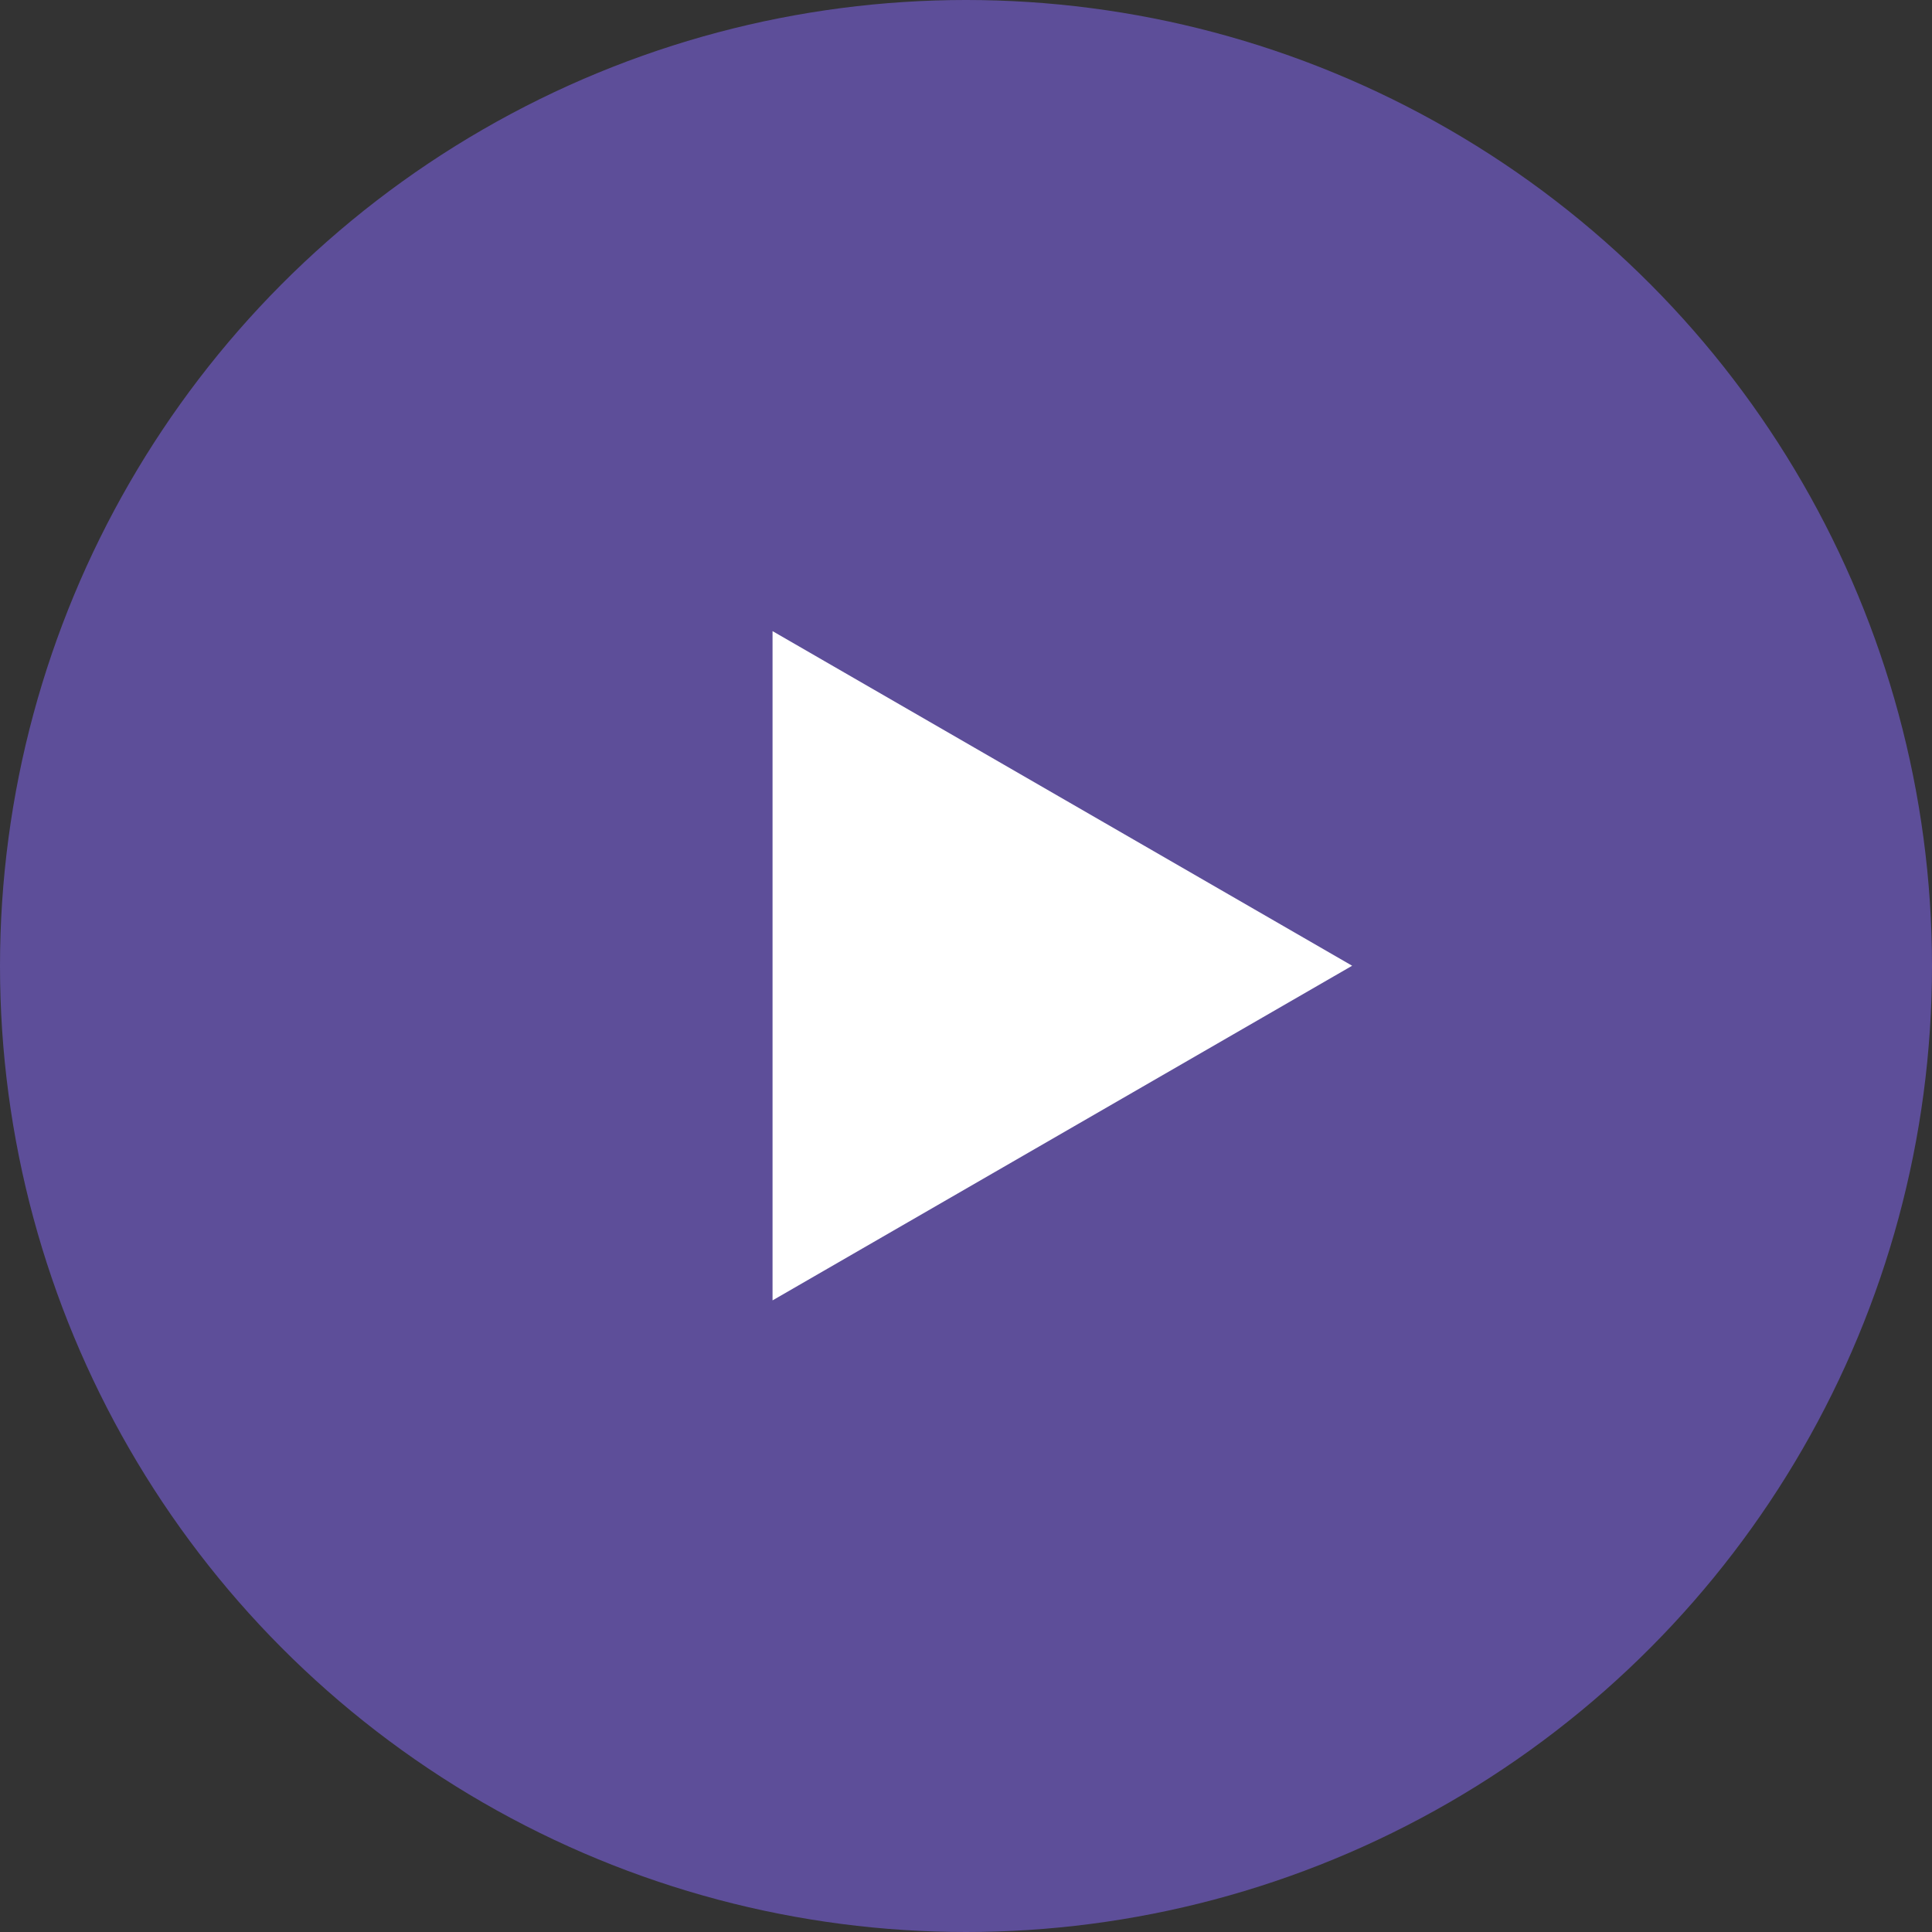
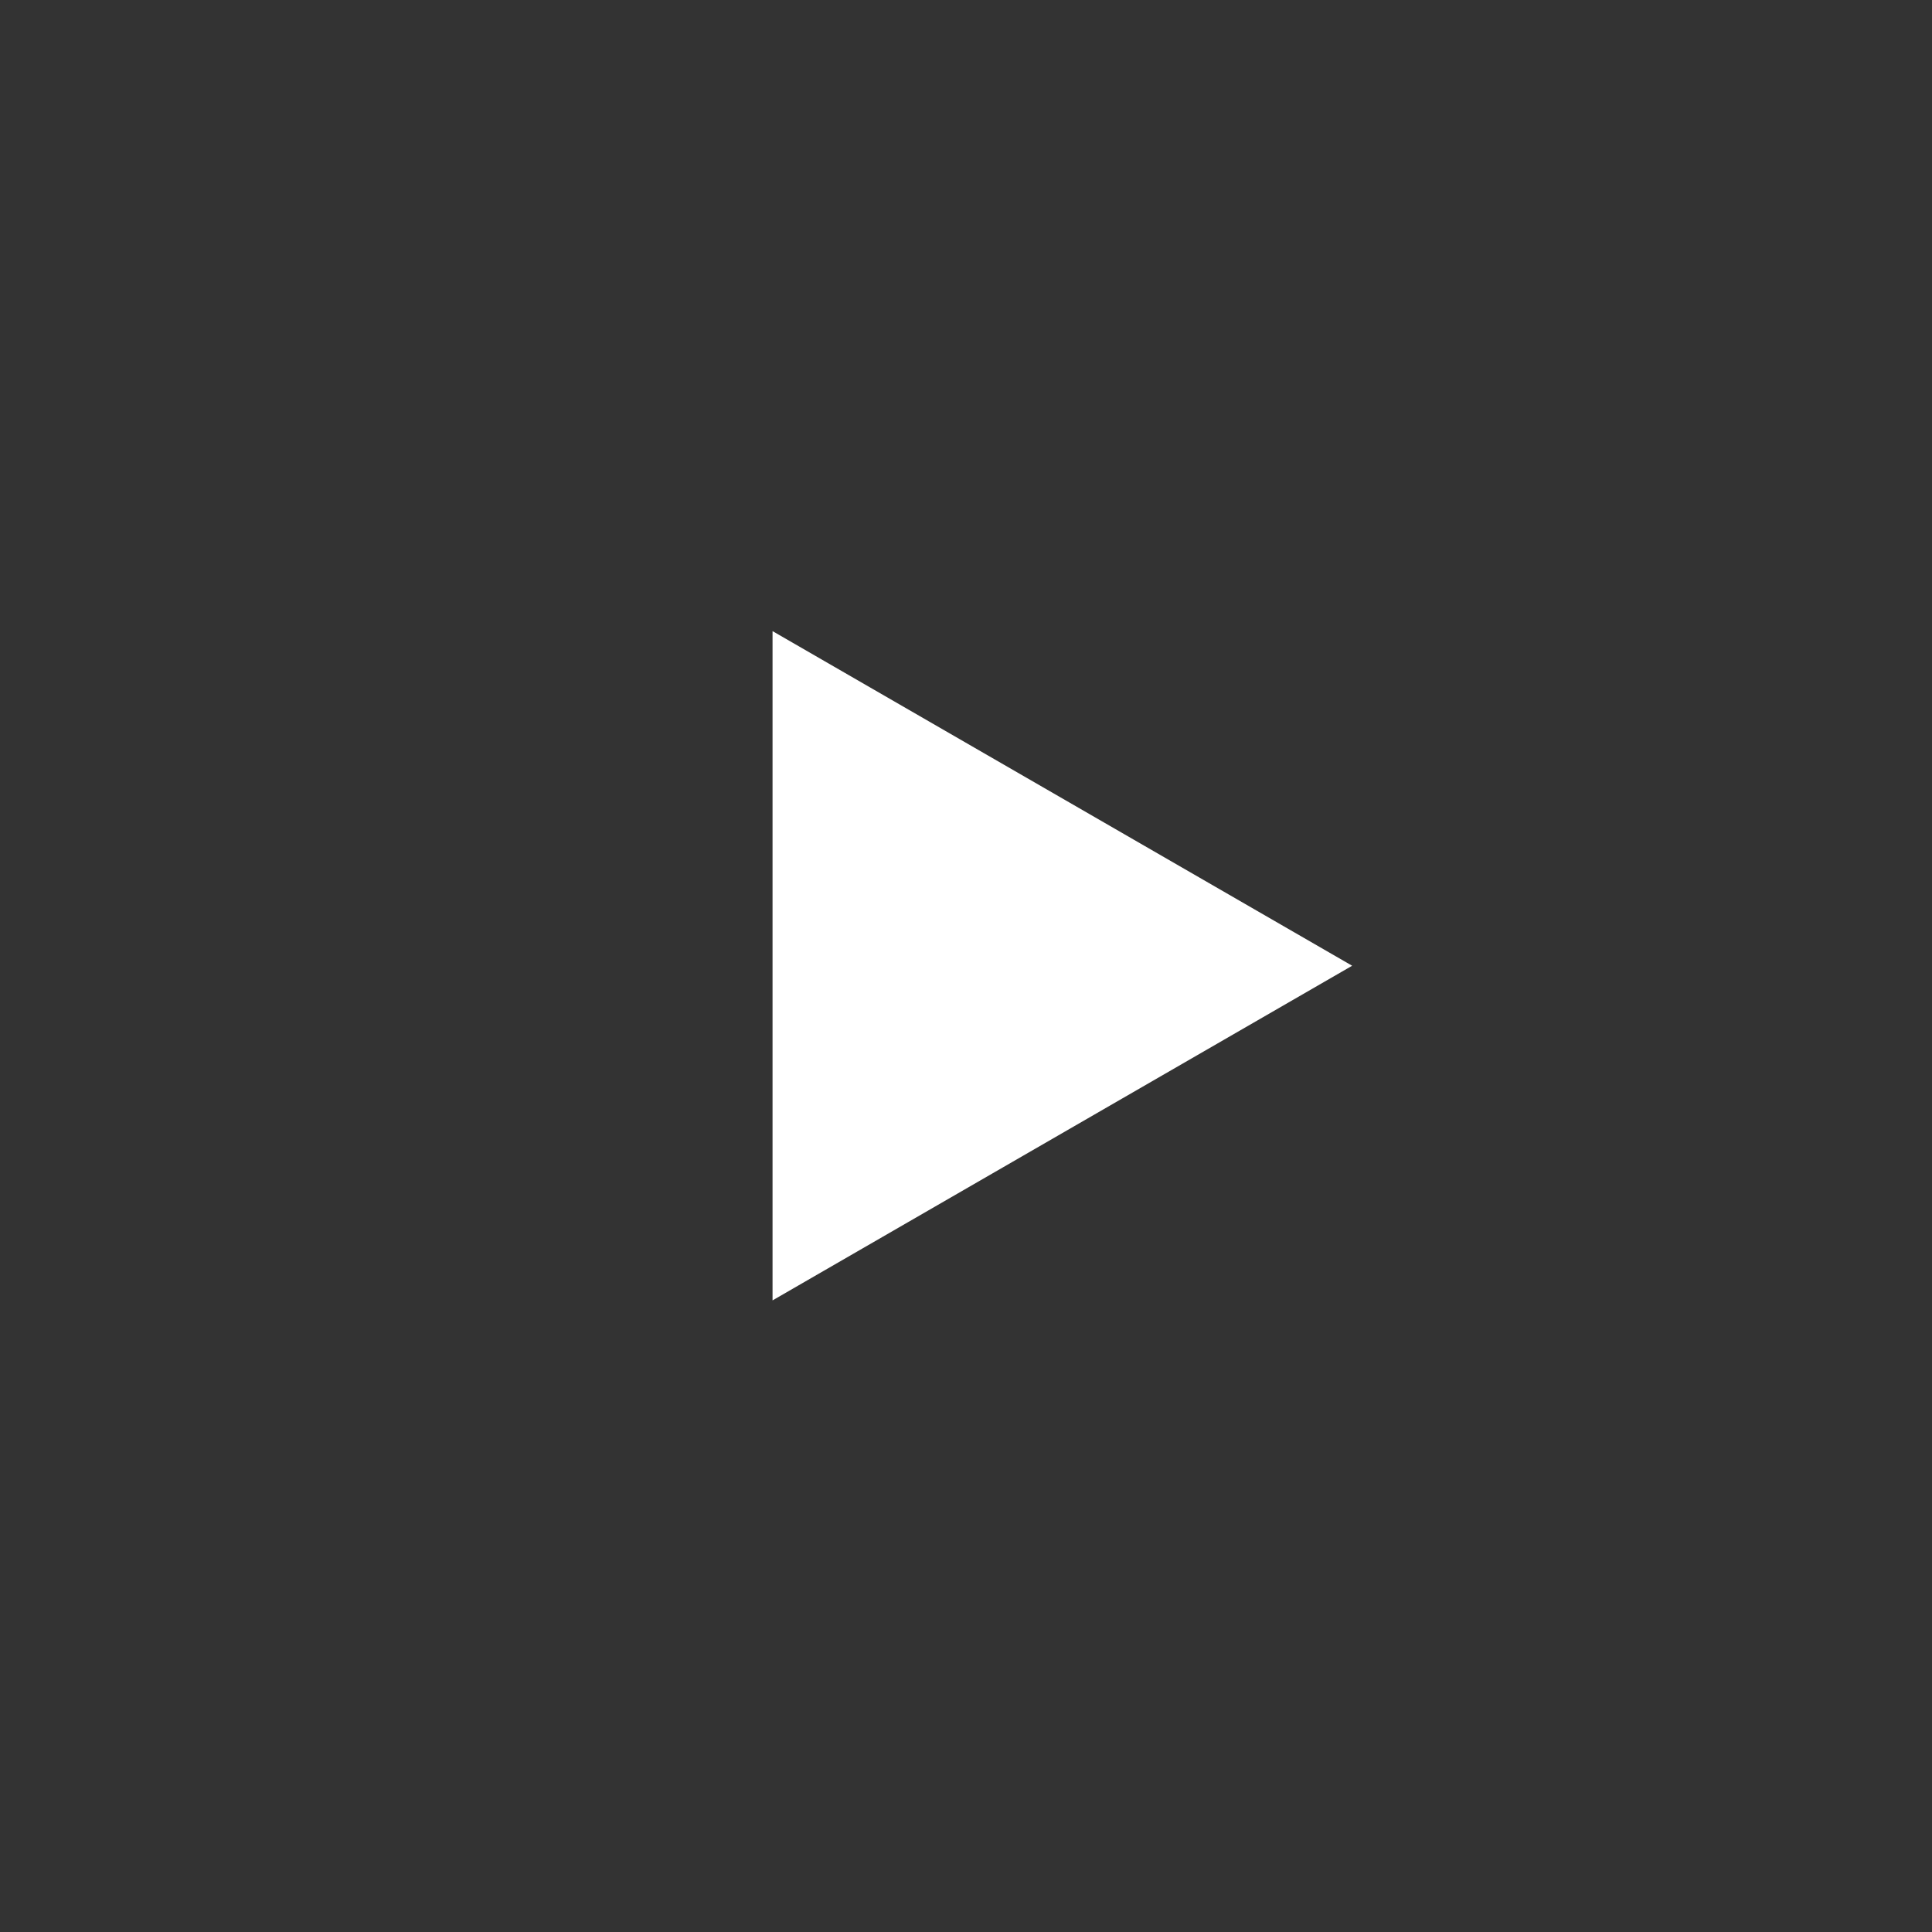
<svg xmlns="http://www.w3.org/2000/svg" width="75" height="75" viewBox="0 0 75 75" fill="none">
  <rect x="0" y="0" width="75" height="75" fill="#333333" stroke="none" />
-   <circle cx="37.5" cy="37.5" r="37.5" fill="#5D4E99" />
  <path d="M29.99 24.5L52.49 37.49L29.99 50.481L29.99 24.5Z" fill="white" />
</svg>